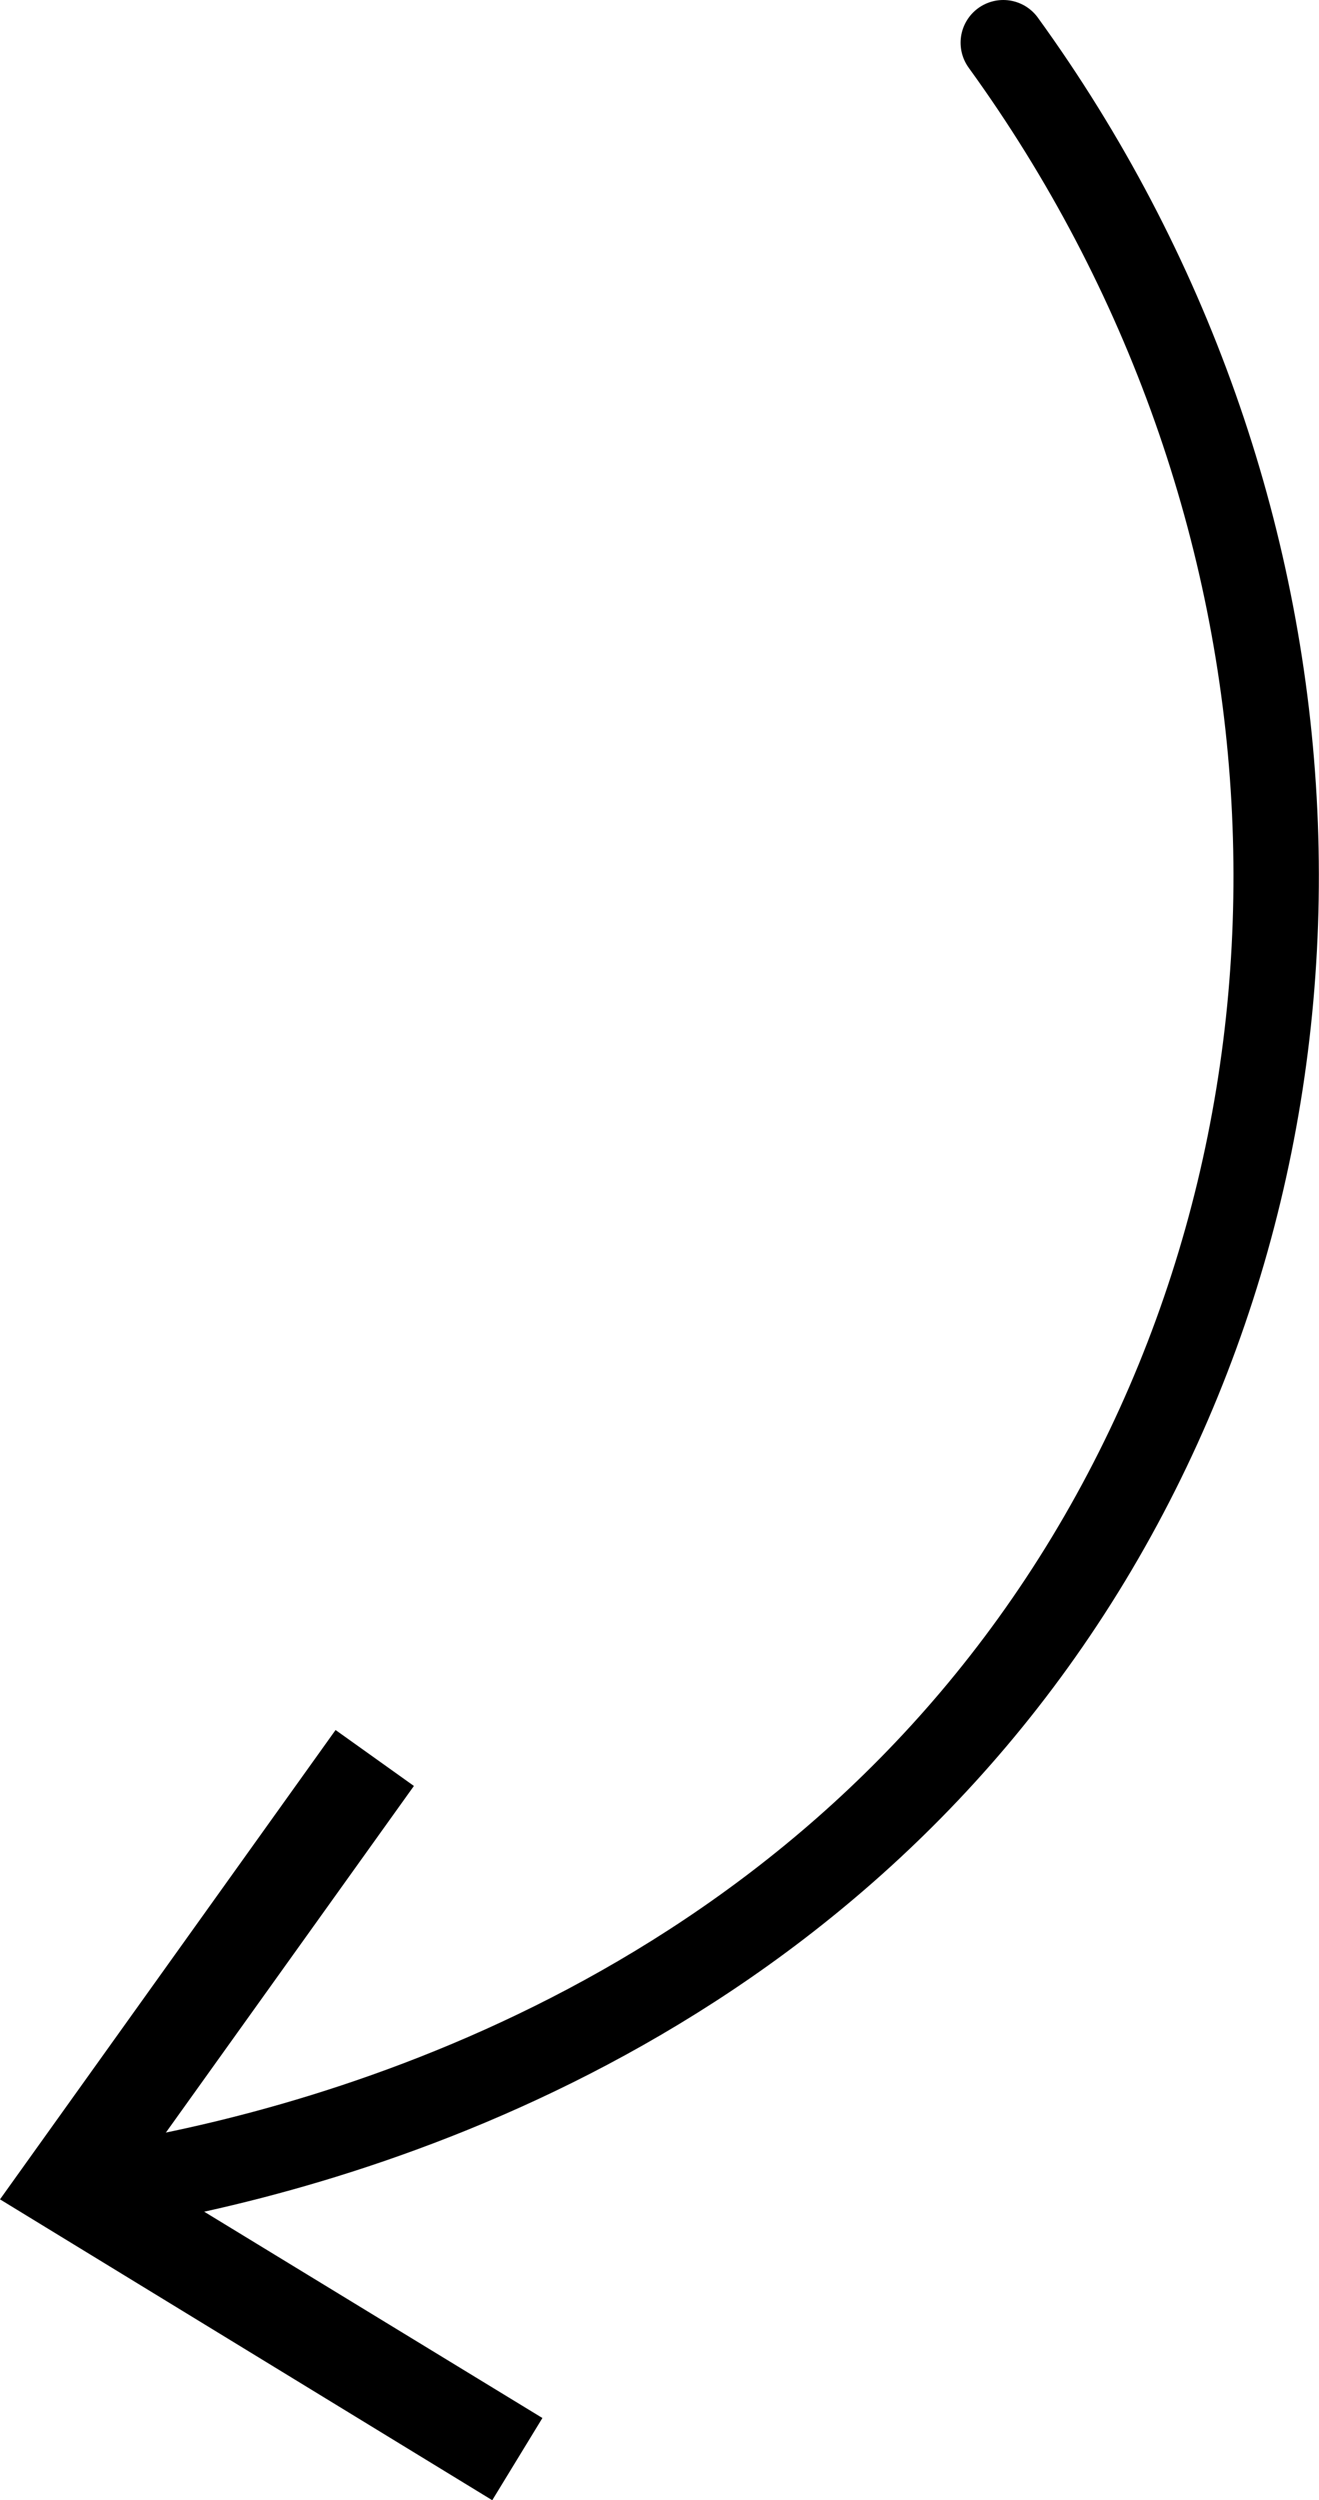
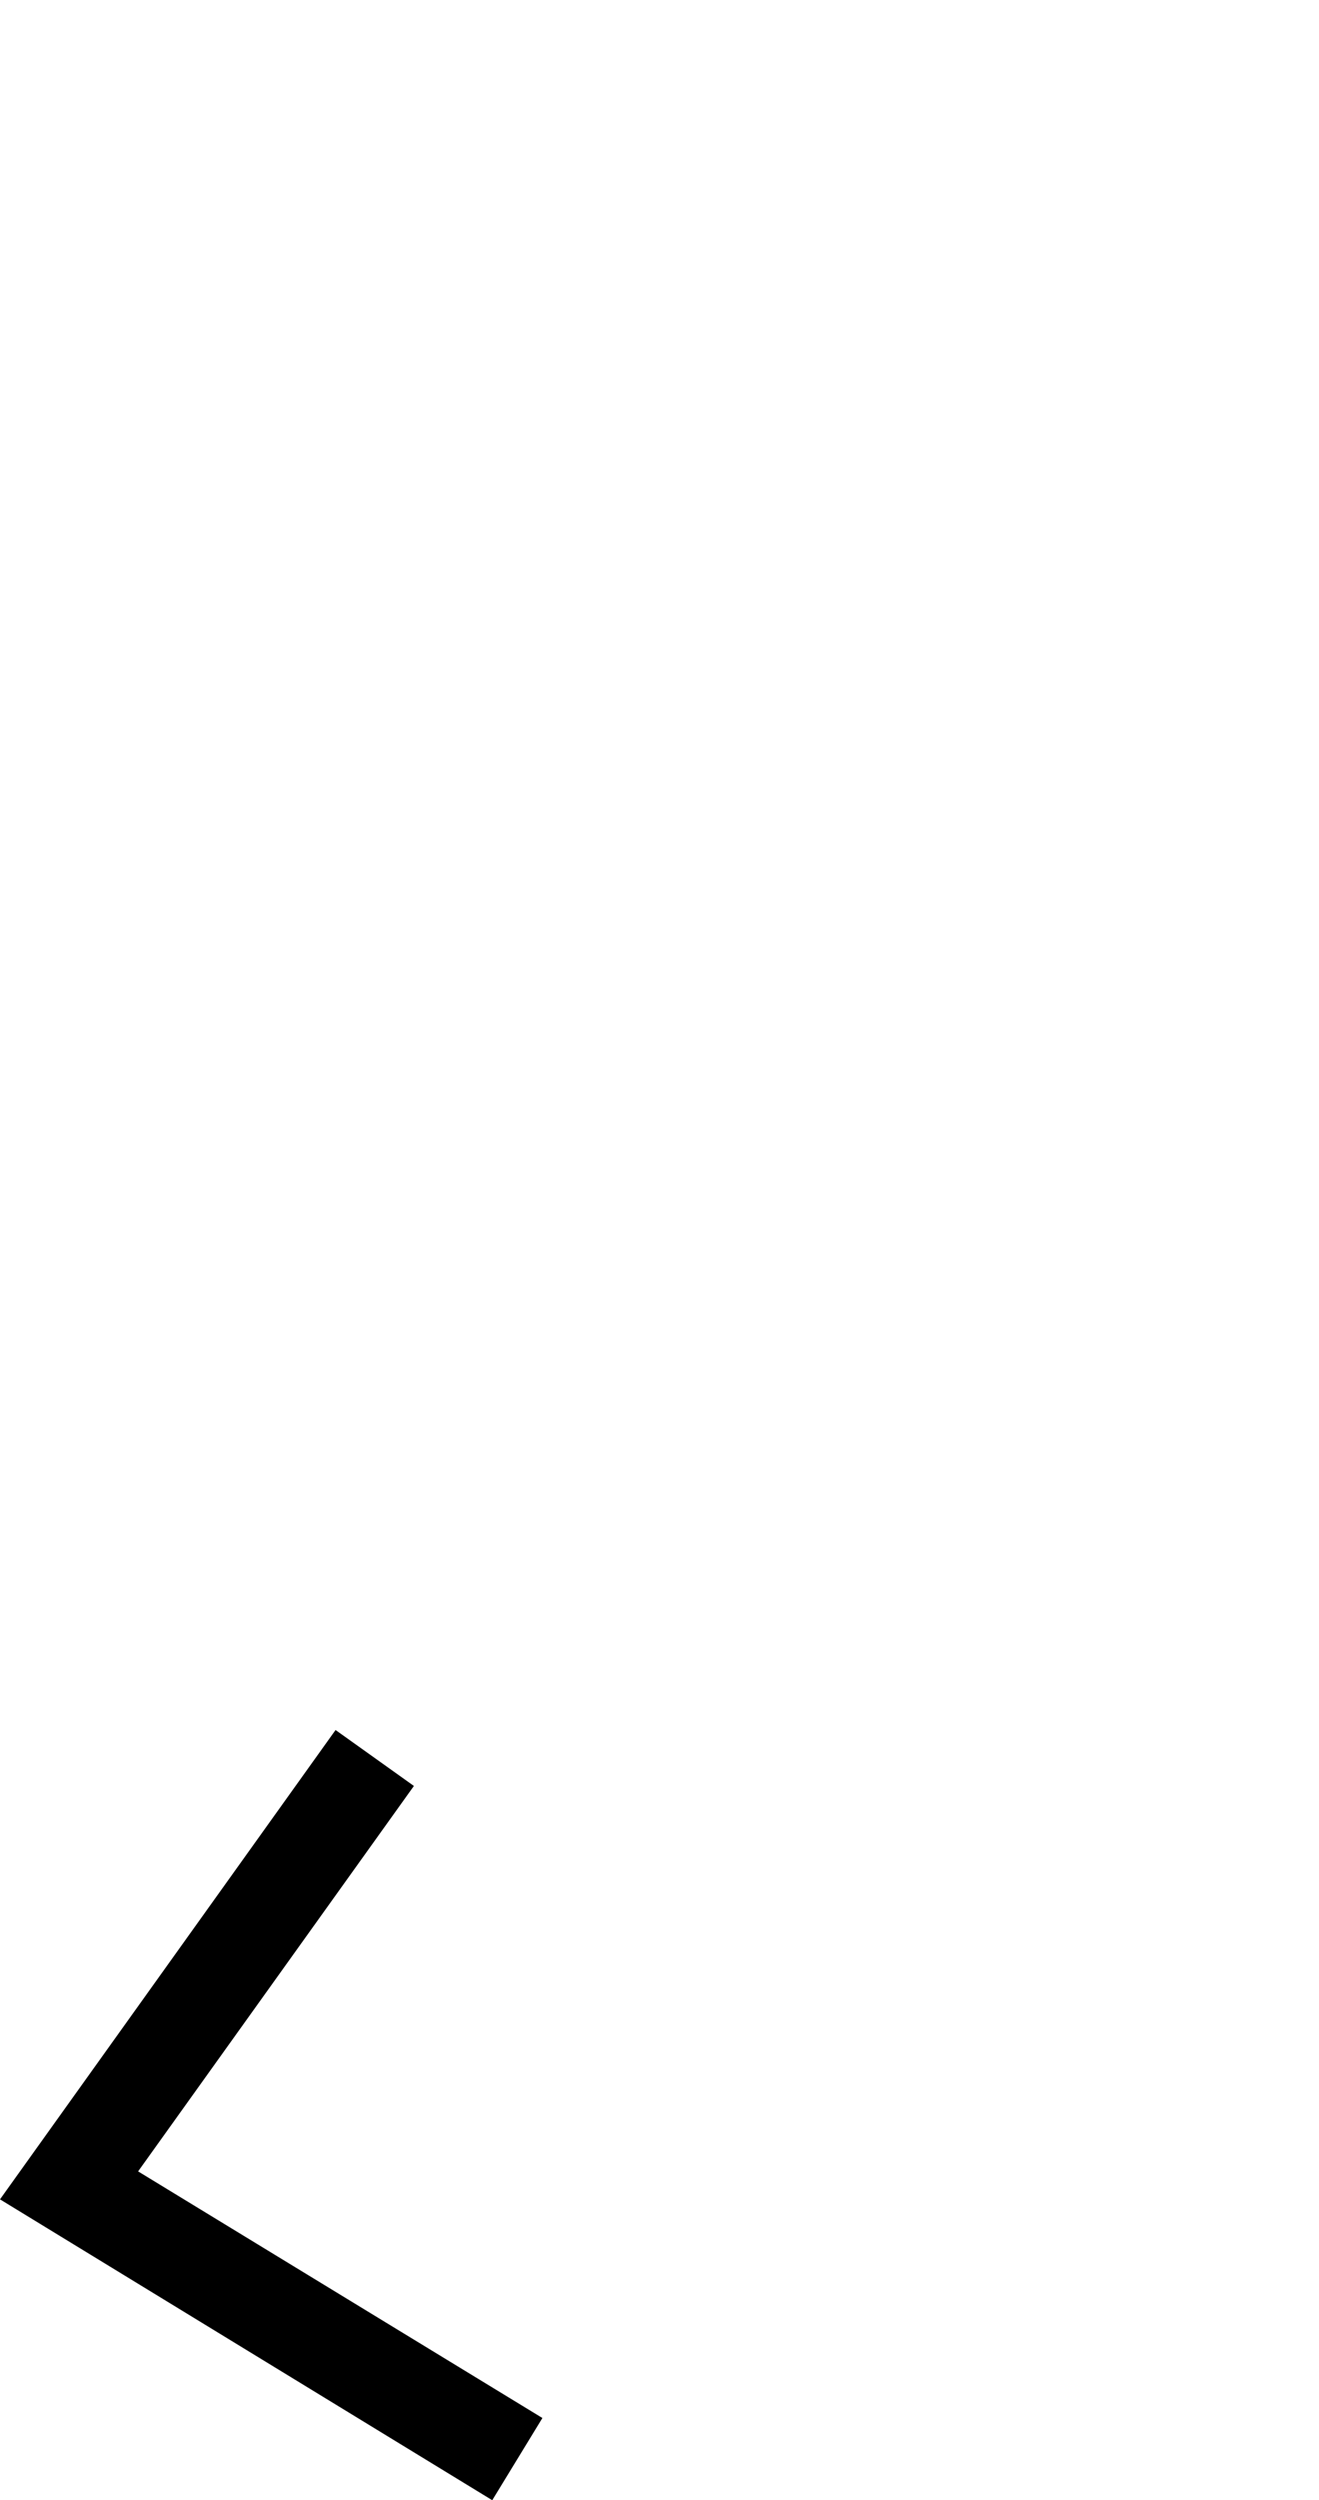
<svg xmlns="http://www.w3.org/2000/svg" viewBox="0 0 61.79 117.09">
  <defs>
    <style>.cls-1{fill:none;stroke:#000;stroke-linecap:round;stroke-linejoin:round;stroke-width:4px;}</style>
  </defs>
  <title>arrow_05</title>
  <g id="レイヤー_2" data-name="レイヤー 2">
    <g id="Data">
-       <path class="cls-1" d="M47,2c15.49,21.38,17,49.49,4,71C37.75,94.9,14.94,100.84,4.85,102.44" />
      <polygon points="23.06 117.09 25.41 113.24 6.47 101.69 19.39 83.64 15.72 81.02 0 103 23.06 117.09" />
    </g>
  </g>
</svg>